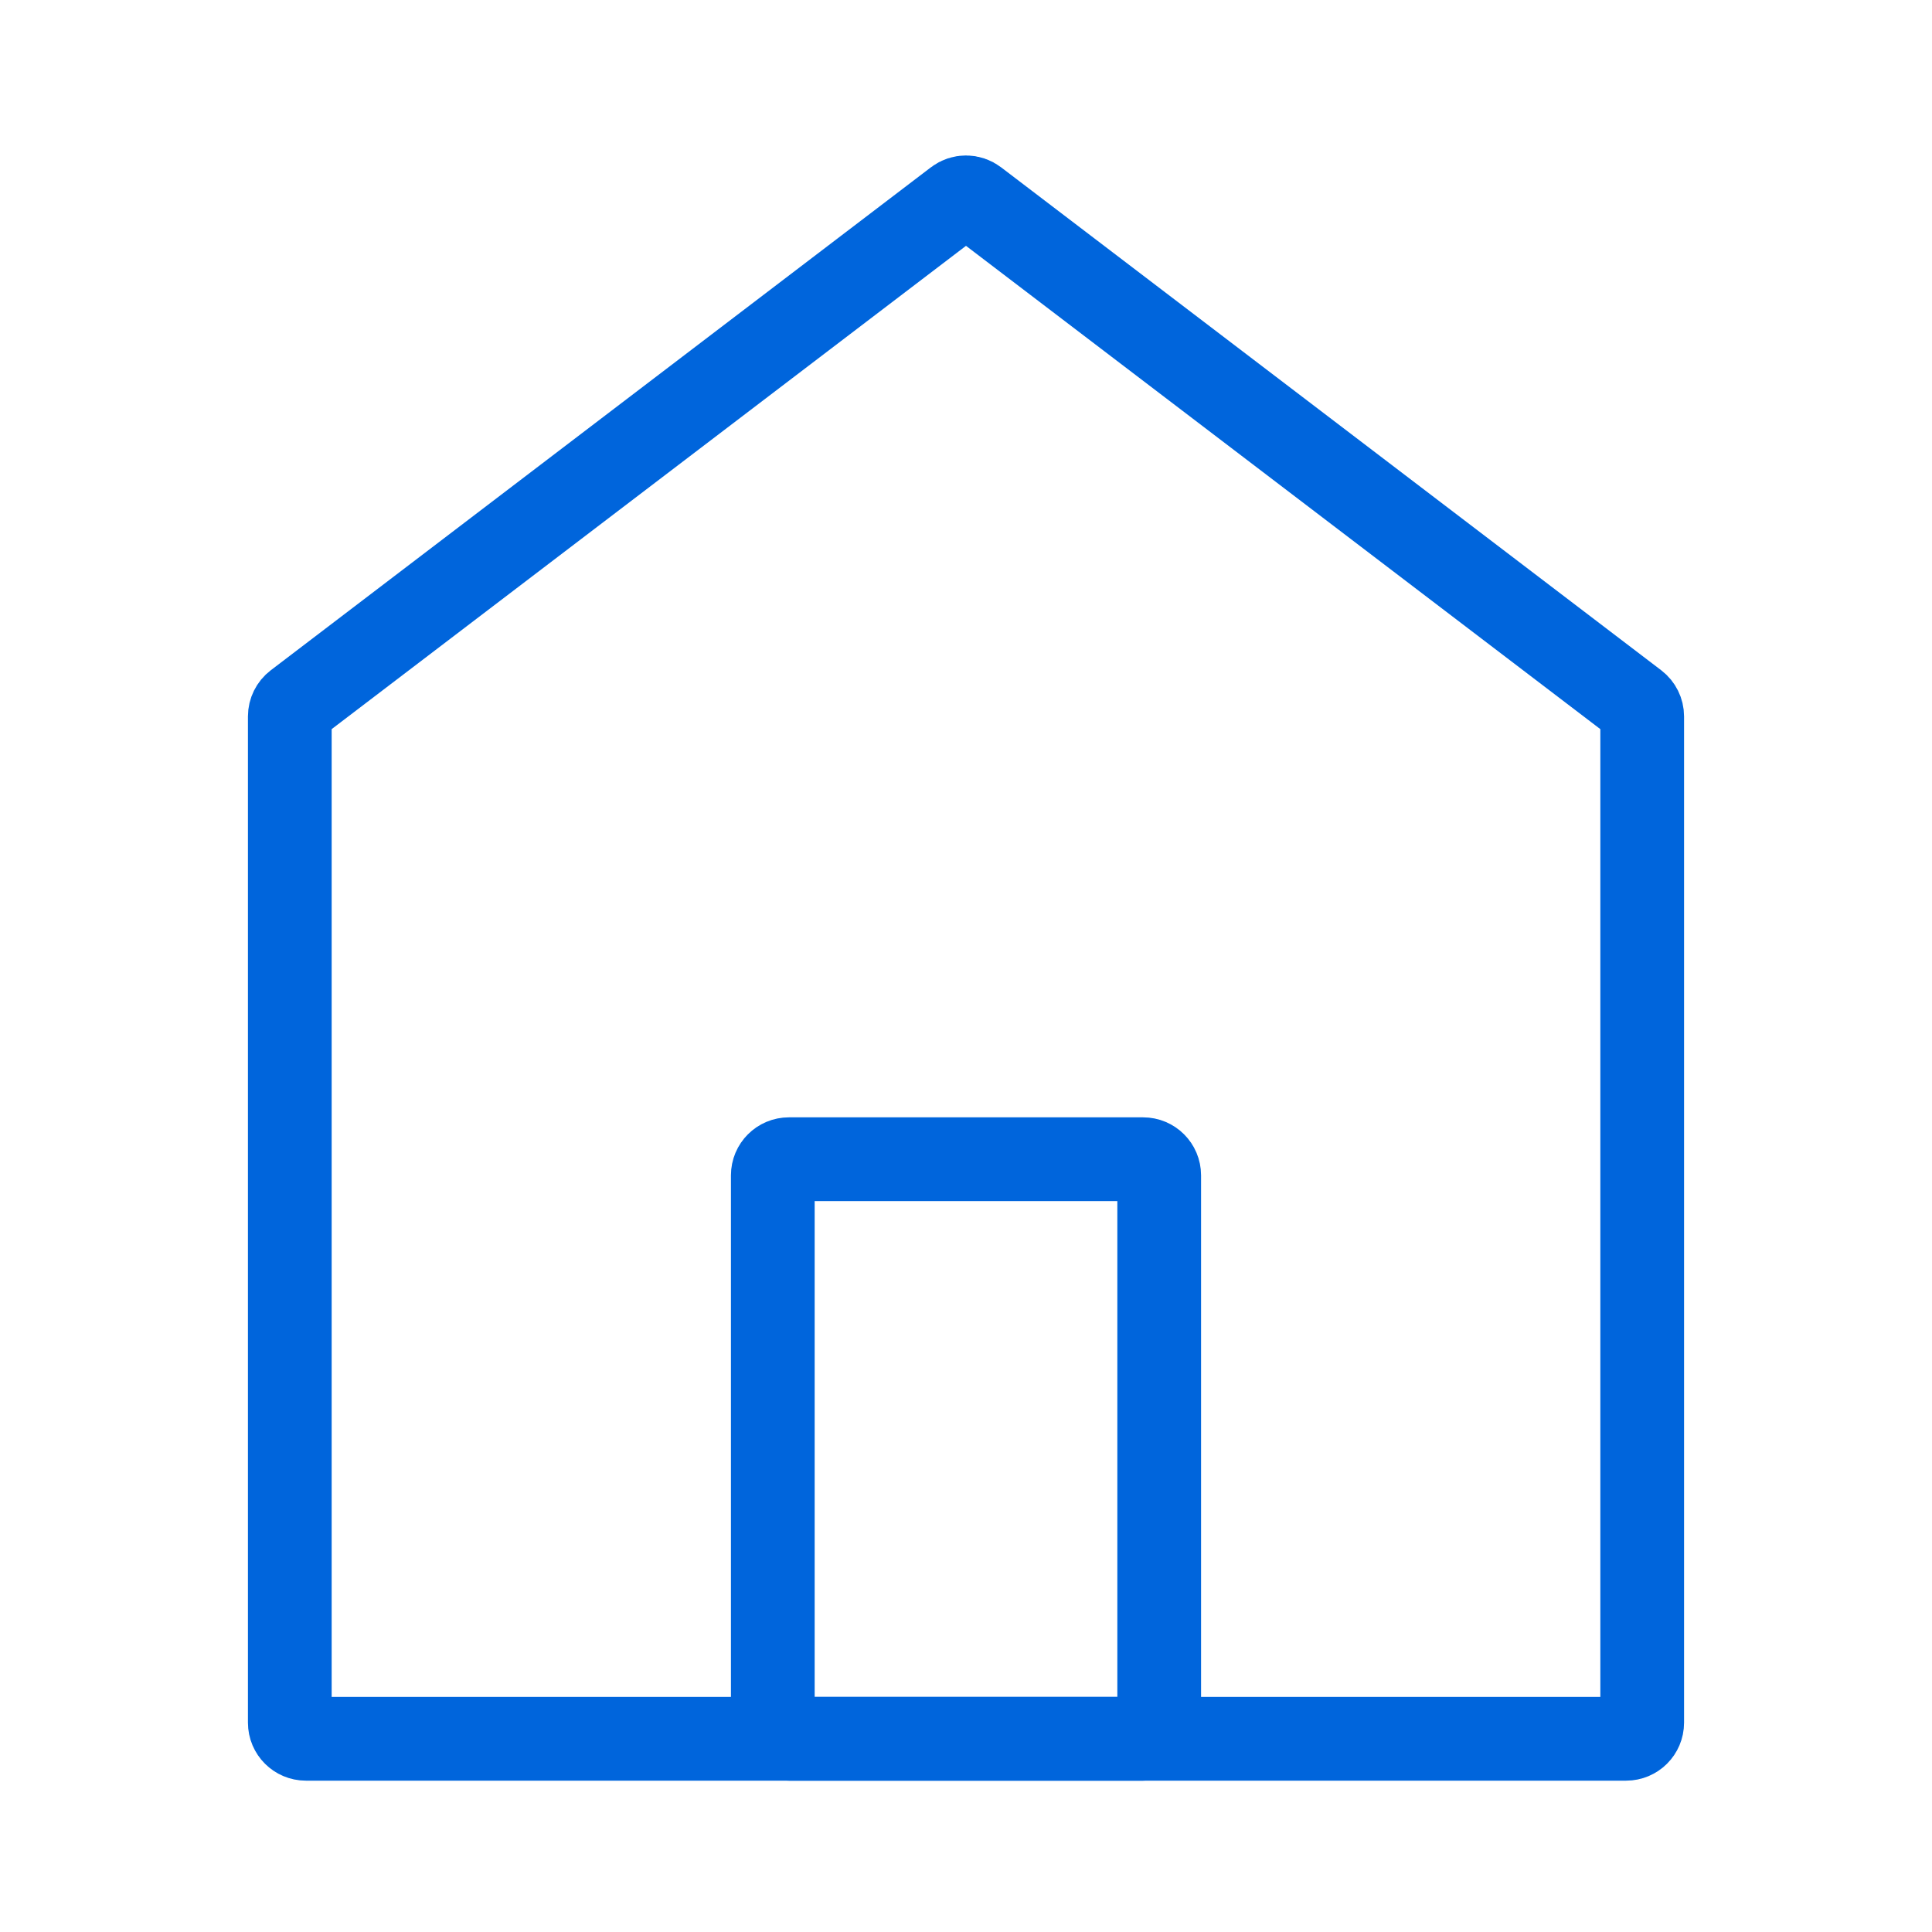
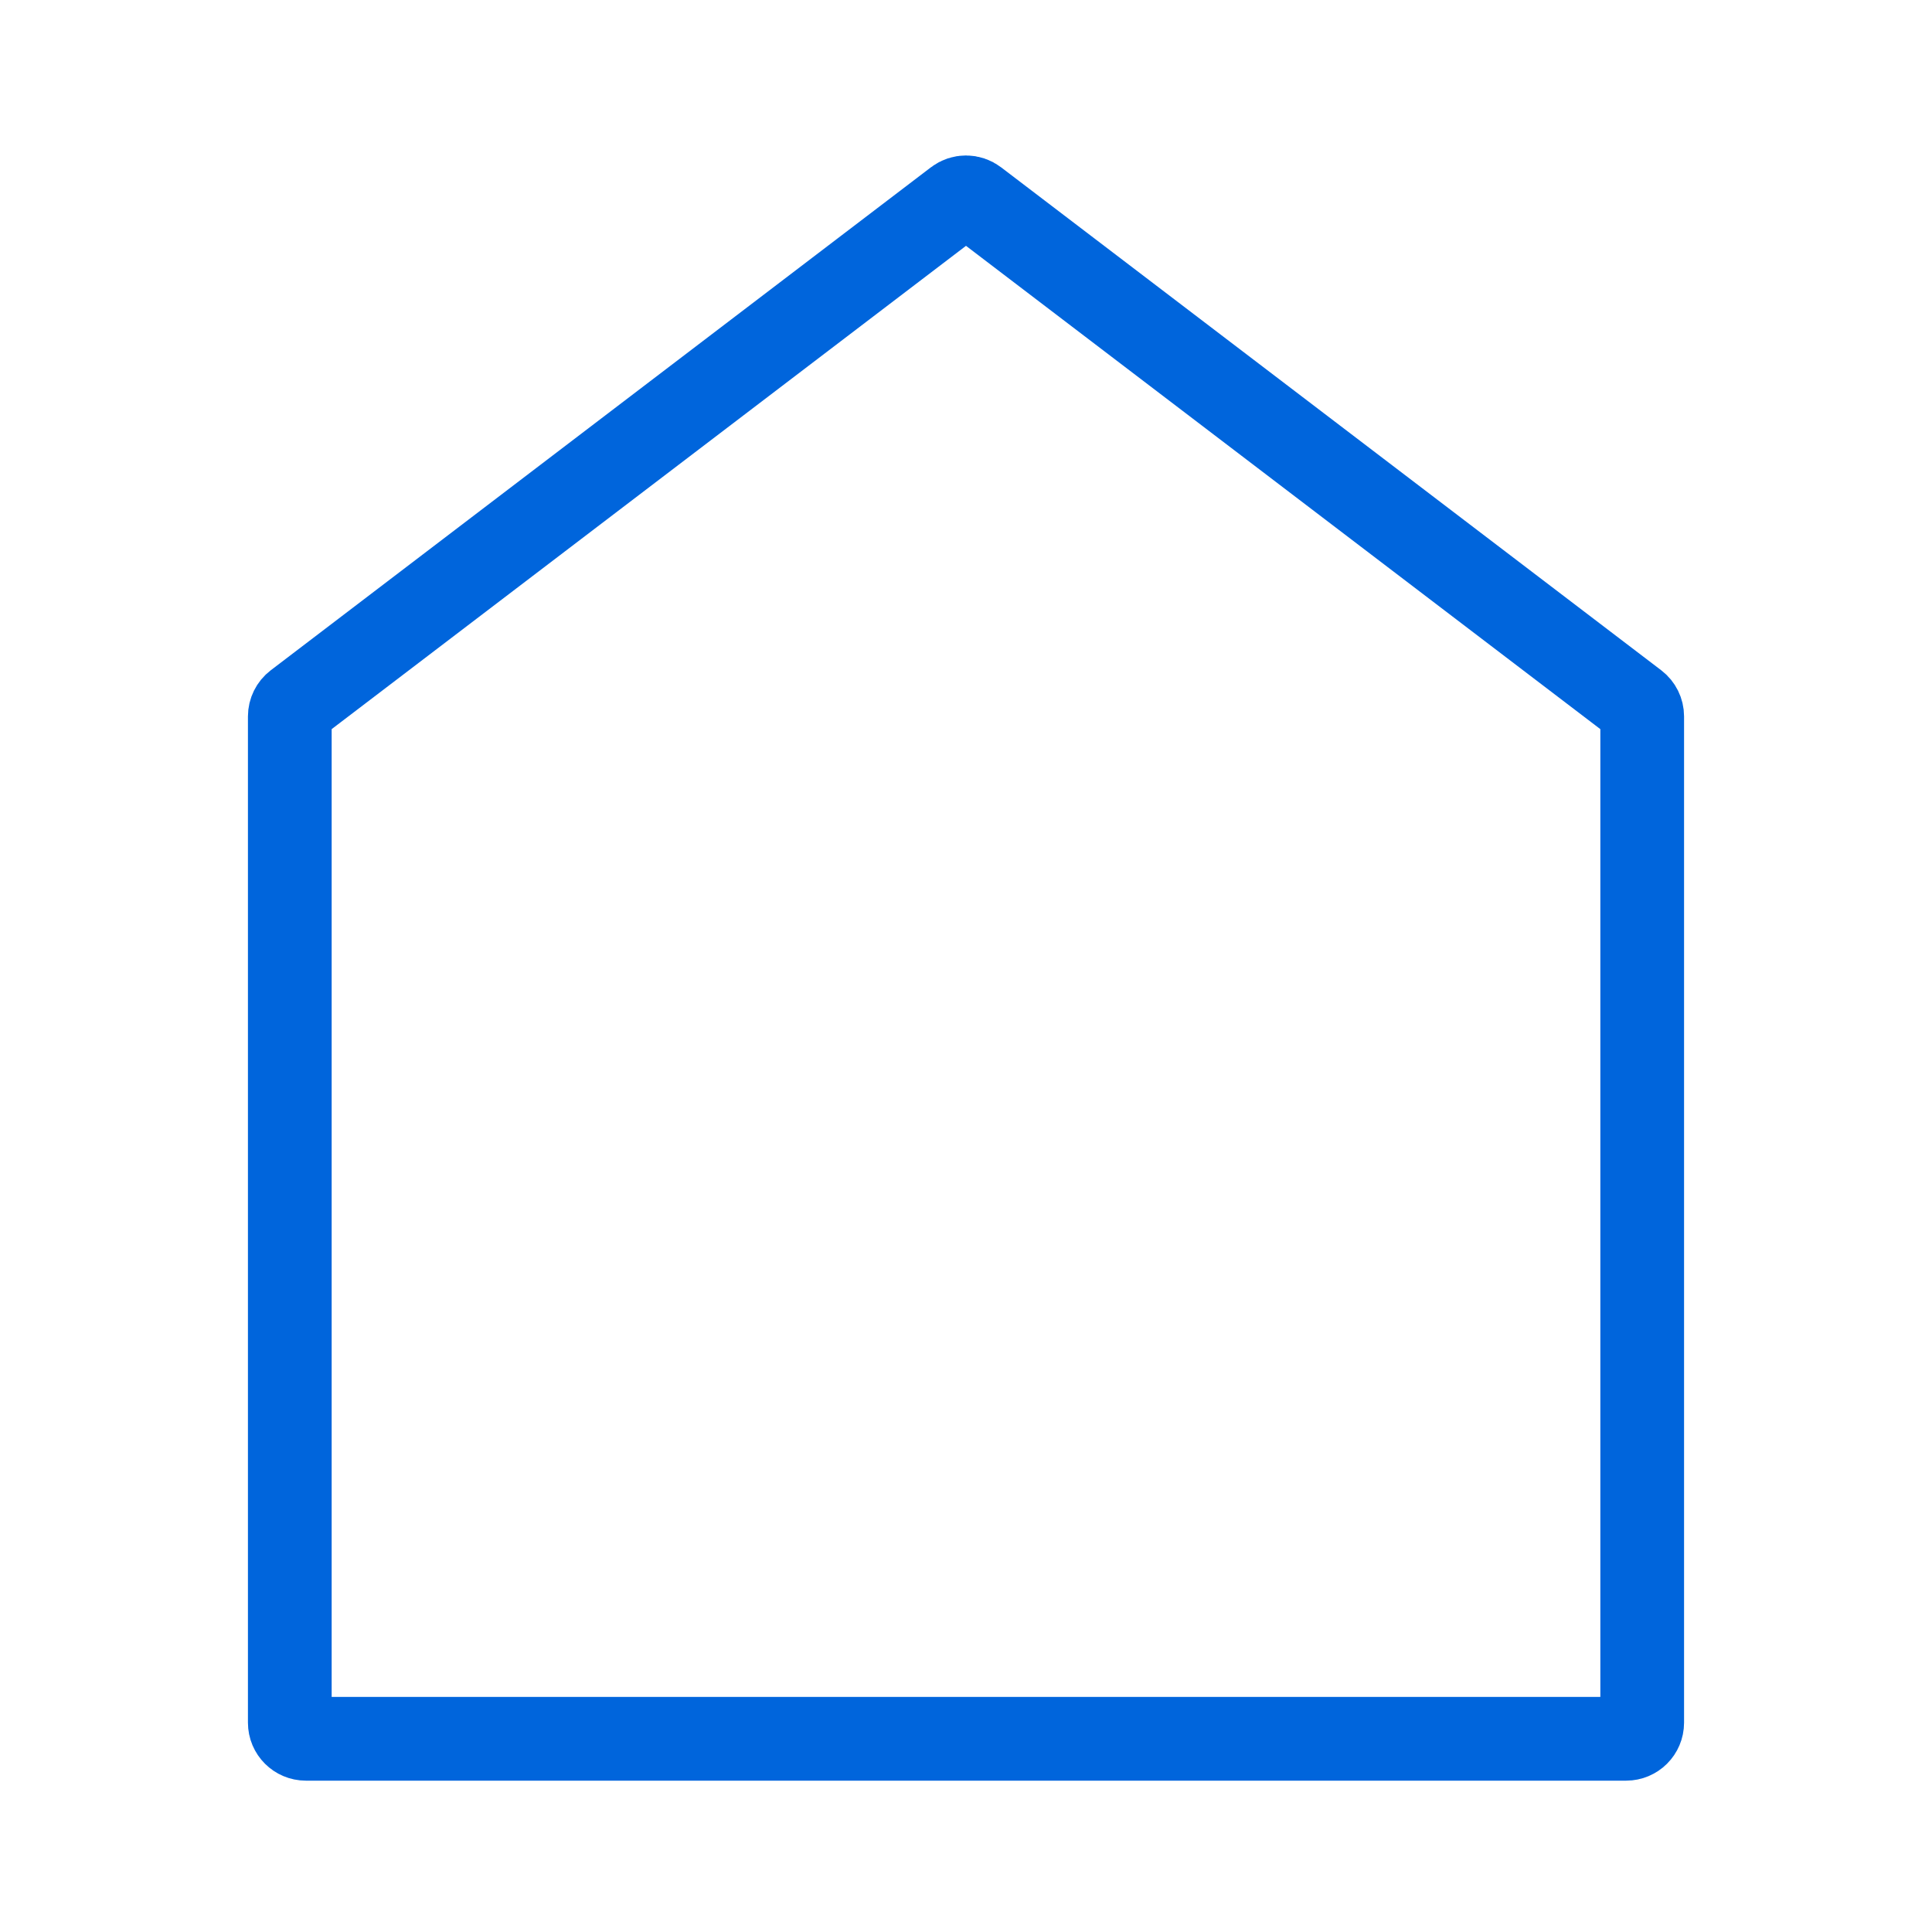
<svg xmlns="http://www.w3.org/2000/svg" width="60" height="60" viewBox="0 0 60 60" fill="none">
-   <path d="M24 53.5V36.5C24 36.224 24.224 36 24.5 36H35.5C35.776 36 36 36.224 36 36.5V53.5C36 53.776 35.776 54 35.5 54H24.5C24.224 54 24 53.776 24 53.5Z" stroke="#0065DC" stroke-width="2.6" />
  <path d="M9.197 21.85L29.697 6.231C29.876 6.094 30.124 6.094 30.303 6.231L50.803 21.85C50.927 21.945 51 22.092 51 22.248V53.5C51 53.776 50.776 54 50.5 54H9.5C9.224 54 9 53.776 9 53.5V22.248C9 22.092 9.073 21.945 9.197 21.85Z" stroke="#0065DC" stroke-width="2.6" />
</svg>